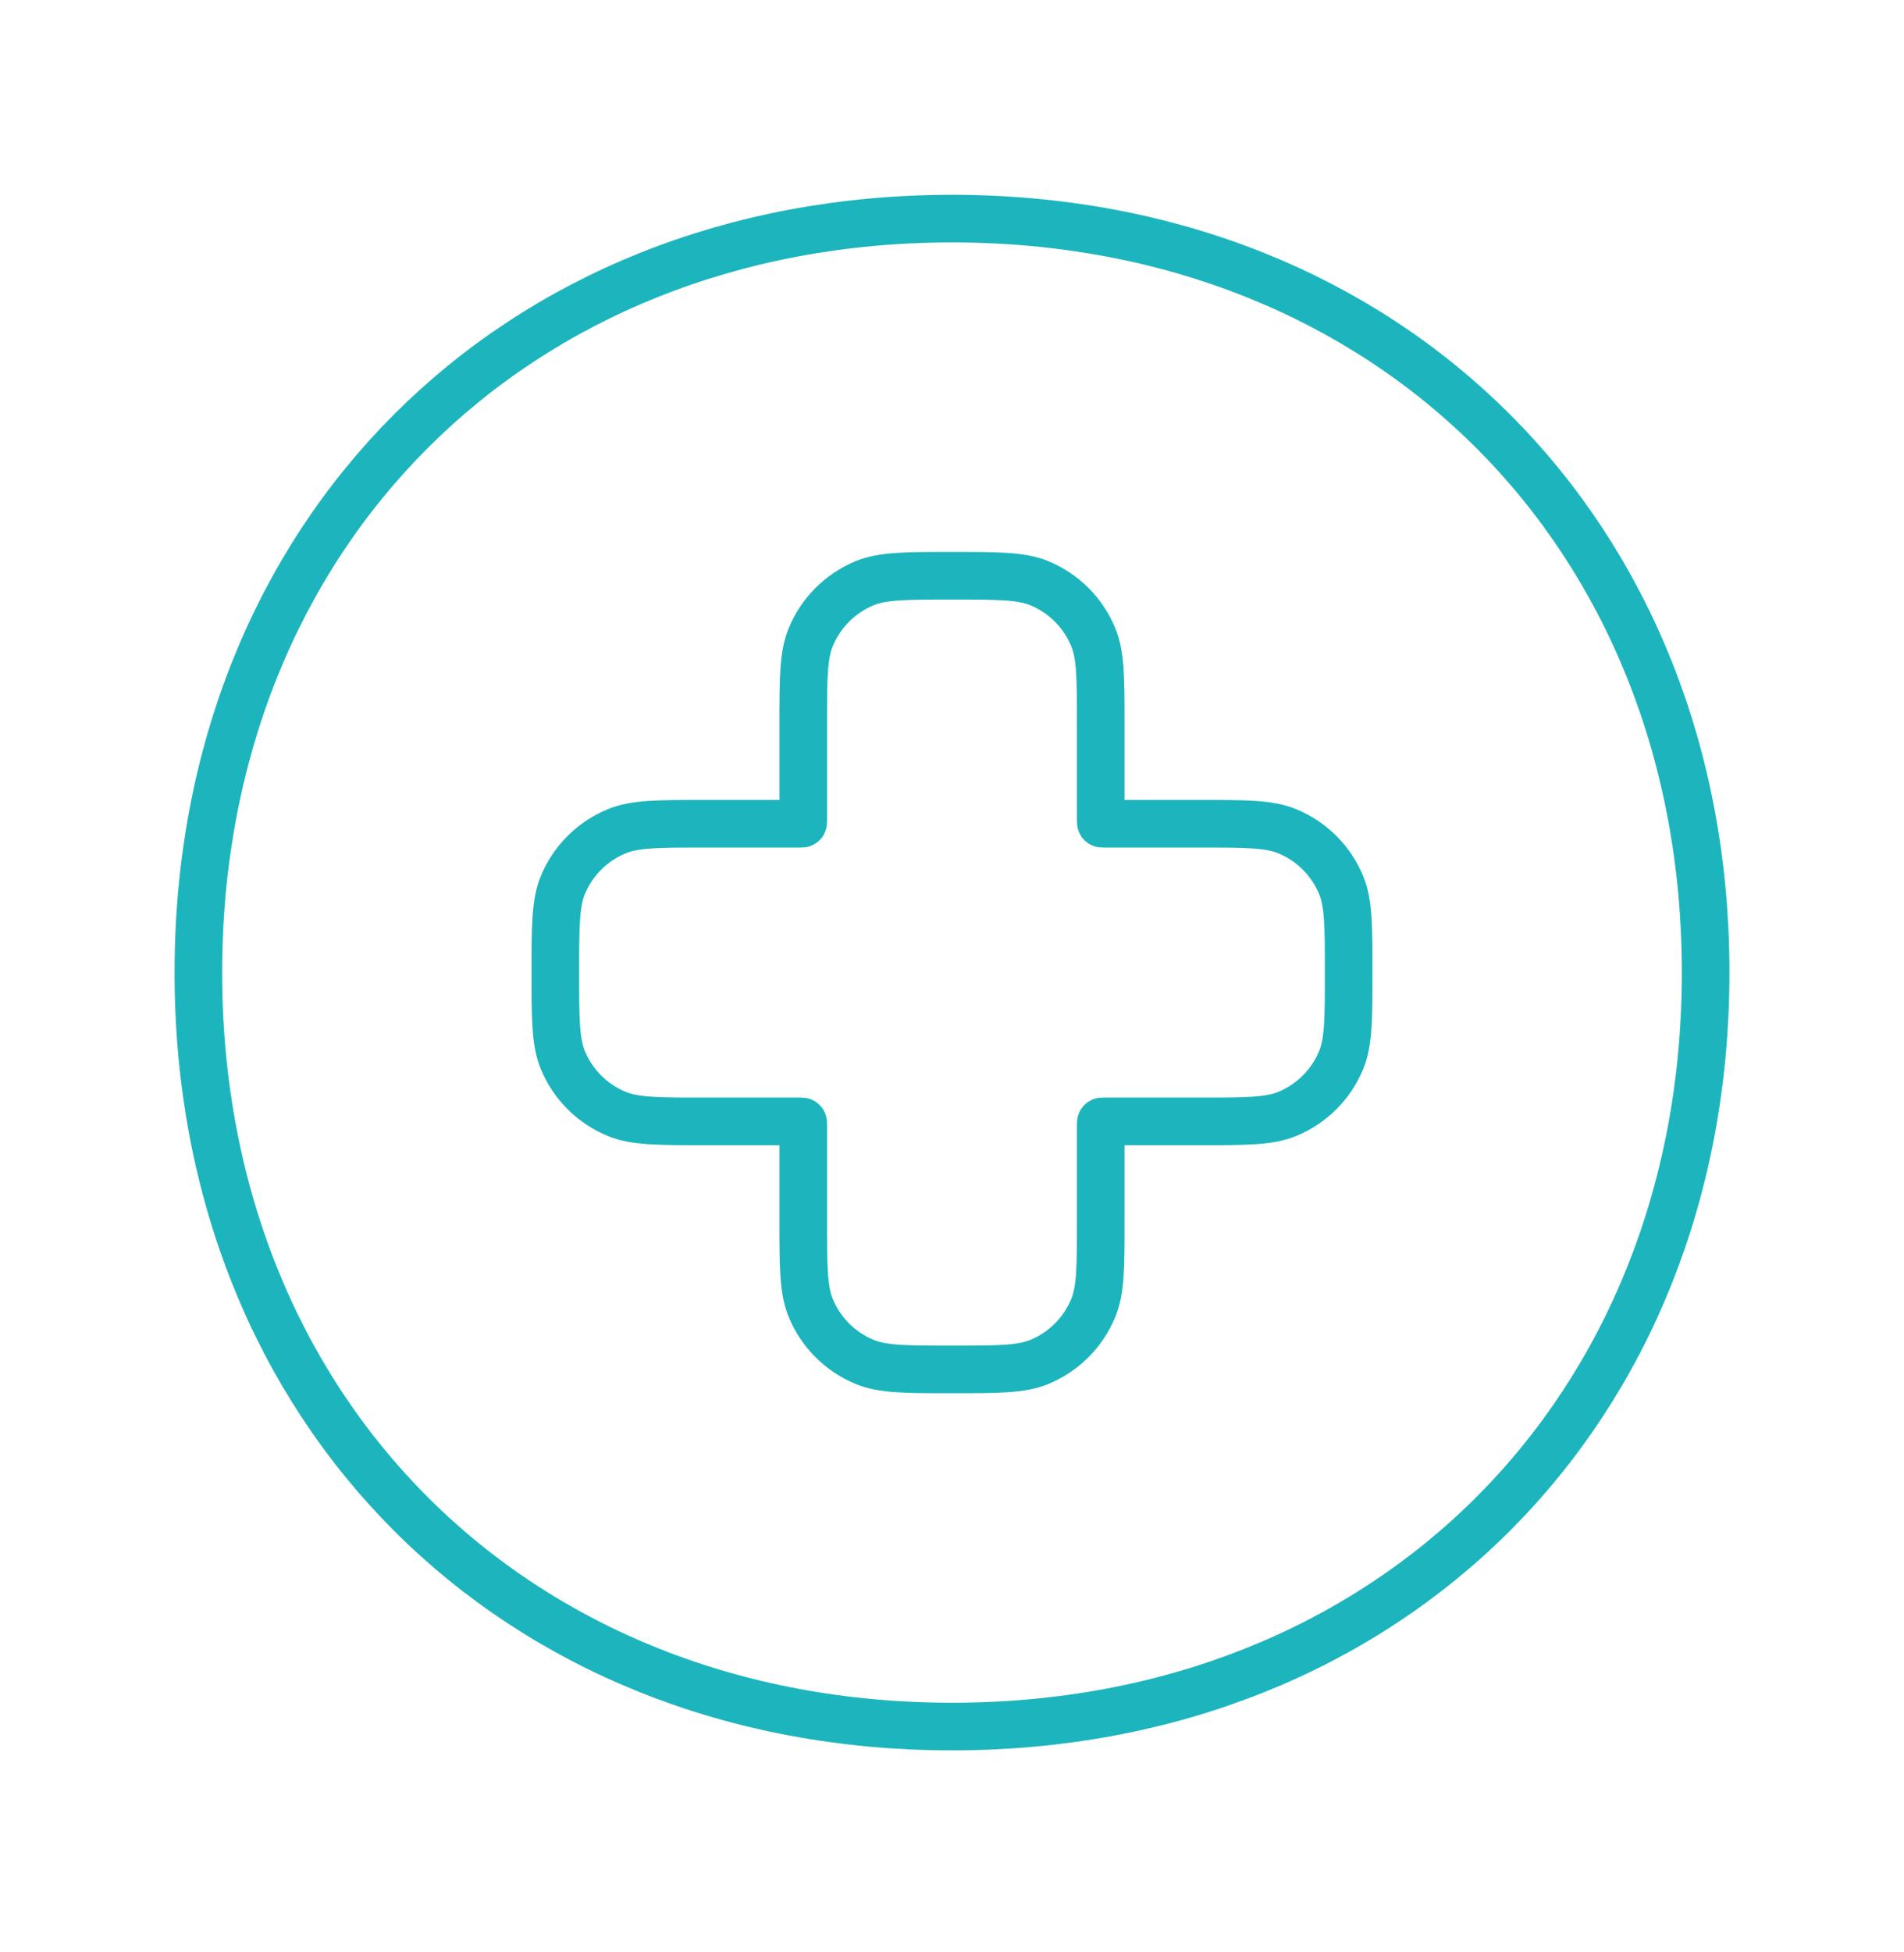
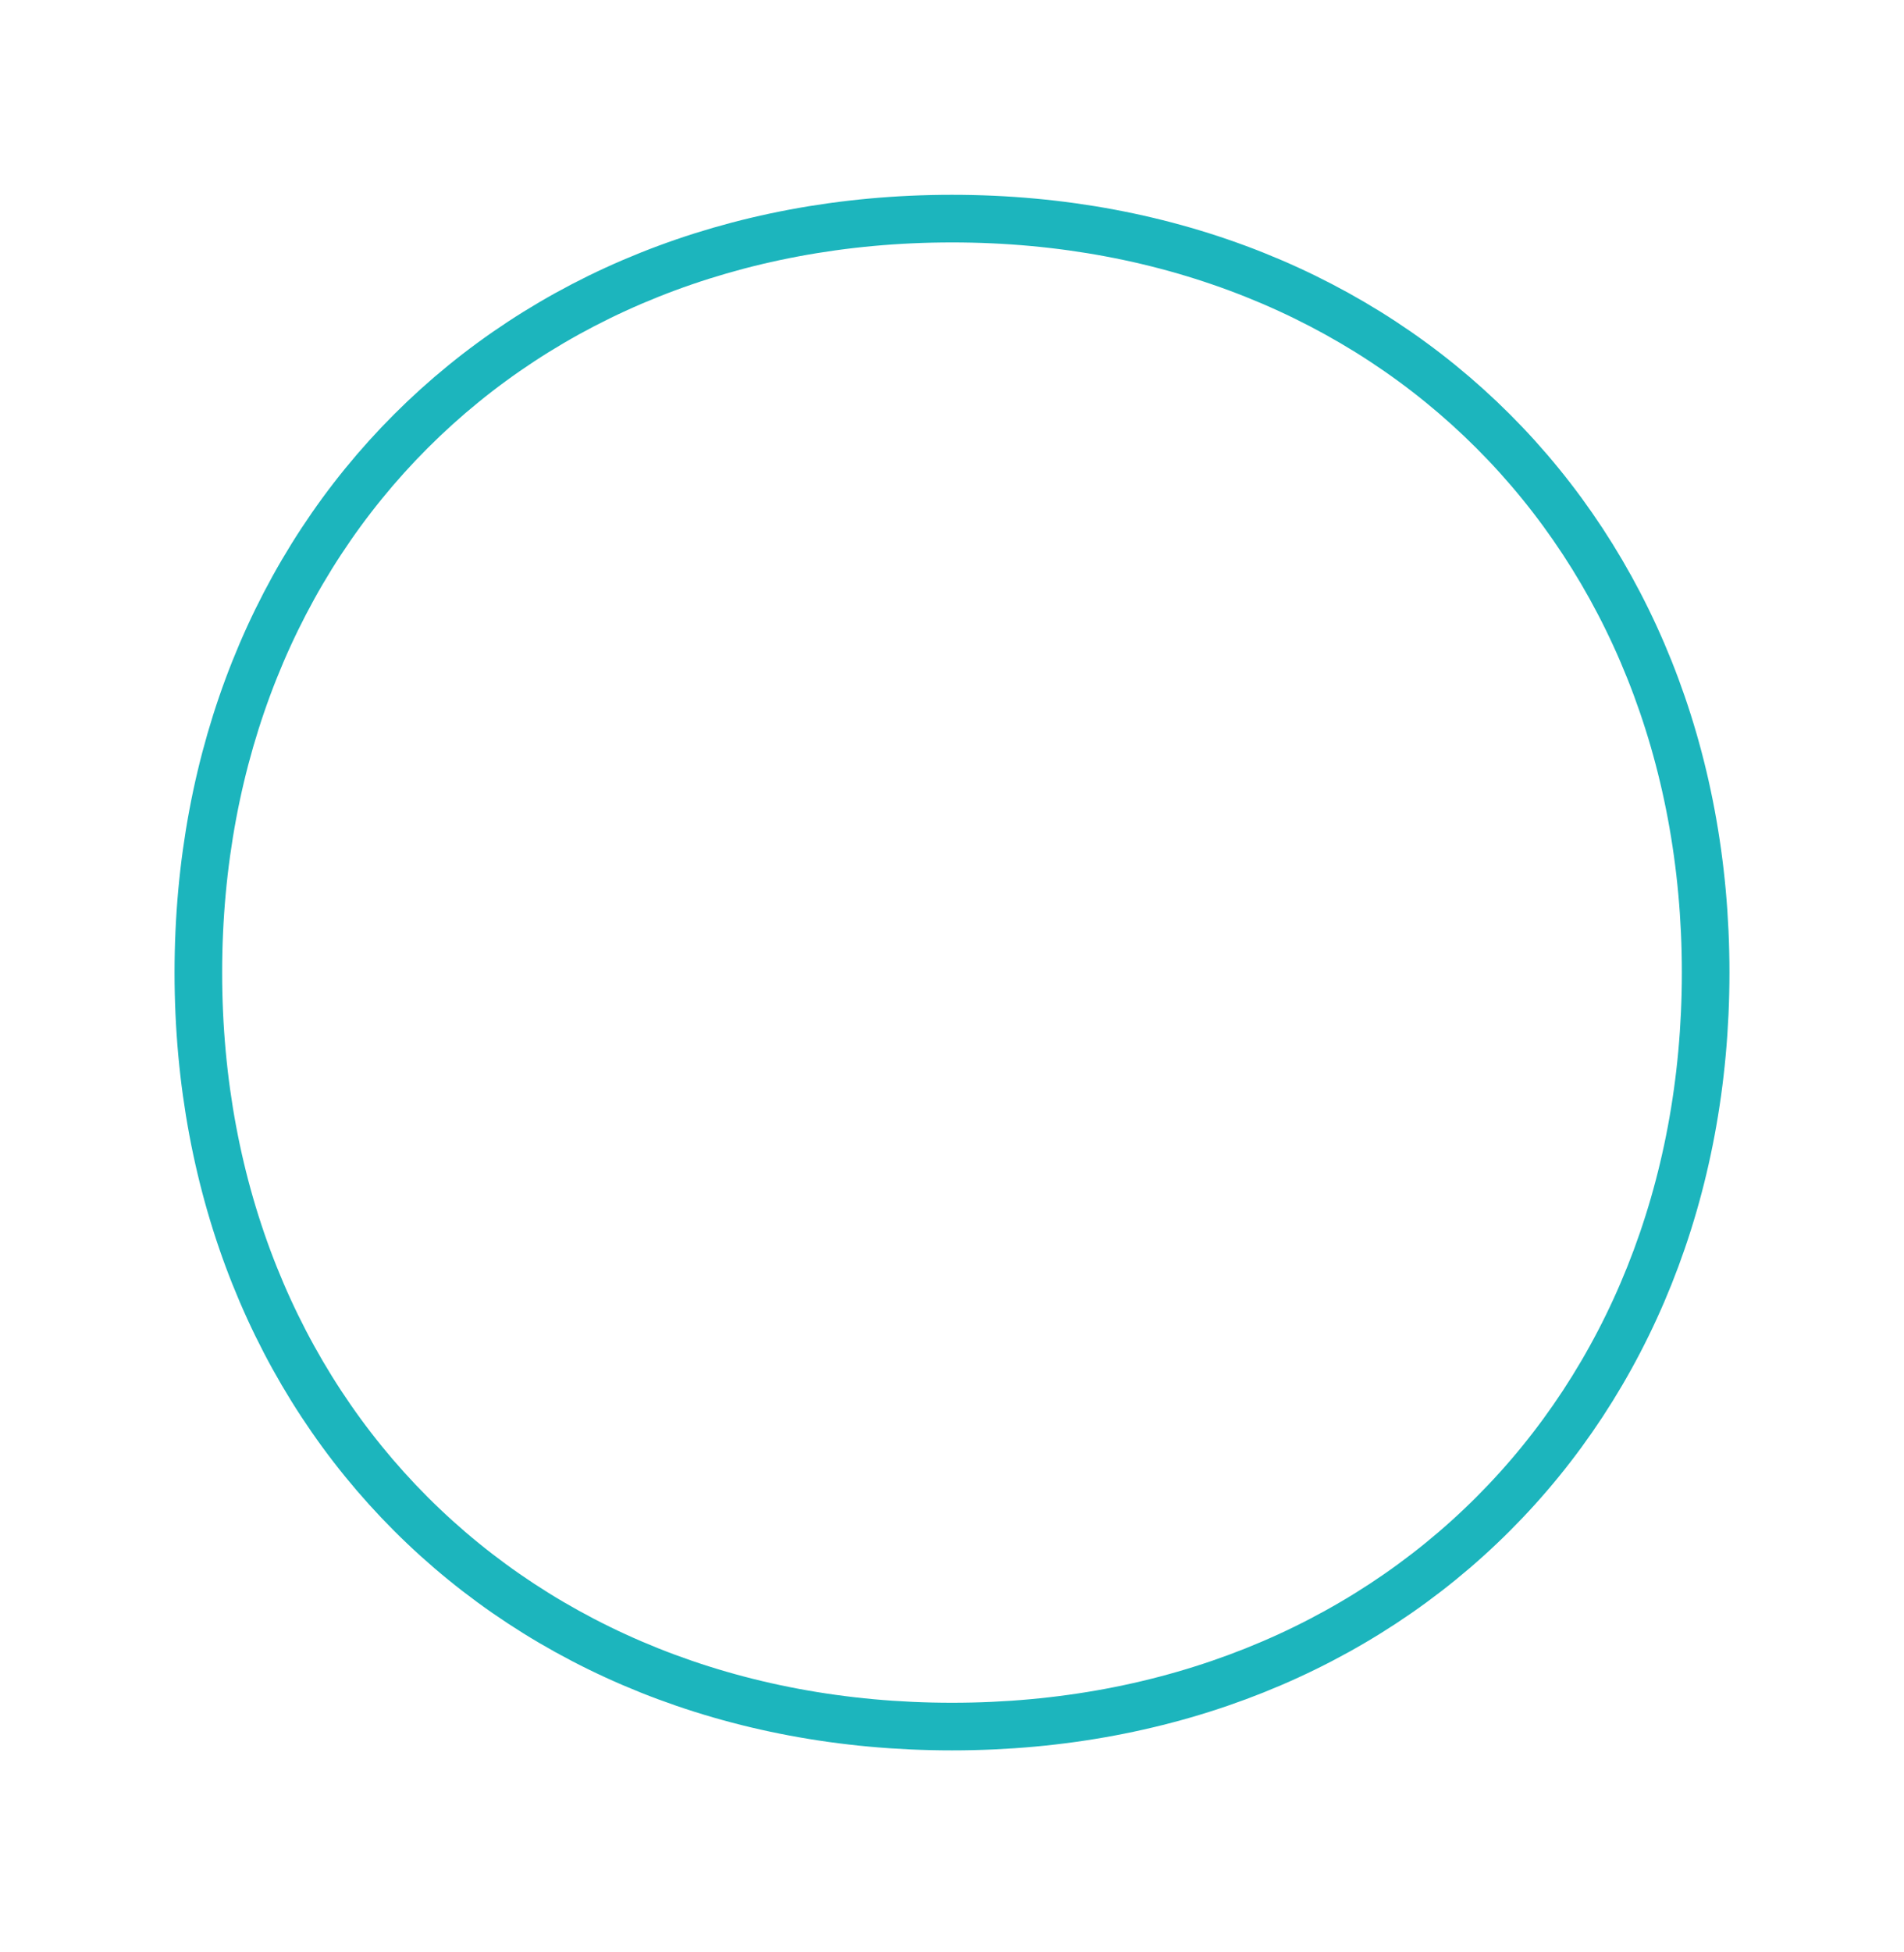
<svg xmlns="http://www.w3.org/2000/svg" width="40" height="41" viewBox="0 0 40 41" fill="none">
  <path d="M35.833 20.424C35.833 29.629 29.205 36.258 20 36.258C10.795 36.258 4.167 29.629 4.167 20.424C4.167 11.219 10.795 4.591 20 4.591C29.205 4.591 35.833 11.219 35.833 20.424Z" stroke="#1CB5BD" />
-   <path d="M17.034 13.377C16.875 13.76 16.875 14.245 16.875 15.216V17.239C16.875 17.267 16.875 17.282 16.866 17.29C16.857 17.299 16.843 17.299 16.815 17.299H14.792C13.821 17.299 13.336 17.299 12.953 17.458C12.442 17.669 12.037 18.075 11.825 18.585C11.667 18.968 11.667 19.453 11.667 20.424C11.667 21.395 11.667 21.88 11.825 22.263C12.037 22.774 12.442 23.179 12.953 23.391C13.336 23.549 13.821 23.549 14.792 23.549H16.815C16.843 23.549 16.857 23.549 16.866 23.558C16.875 23.567 16.875 23.581 16.875 23.609V25.633C16.875 26.603 16.875 27.089 17.034 27.471C17.245 27.982 17.651 28.387 18.161 28.599C18.544 28.758 19.029 28.758 20 28.758C20.971 28.758 21.456 28.758 21.839 28.599C22.349 28.387 22.755 27.982 22.966 27.471C23.125 27.089 23.125 26.603 23.125 25.633V23.609C23.125 23.581 23.125 23.567 23.134 23.558C23.142 23.549 23.157 23.549 23.185 23.549H25.208C26.179 23.549 26.664 23.549 27.047 23.391C27.558 23.179 27.963 22.774 28.175 22.263C28.333 21.88 28.333 21.395 28.333 20.424C28.333 19.453 28.333 18.968 28.175 18.585C27.963 18.075 27.558 17.669 27.047 17.458C26.664 17.299 26.179 17.299 25.208 17.299H23.185C23.157 17.299 23.142 17.299 23.134 17.29C23.125 17.282 23.125 17.267 23.125 17.239V15.216C23.125 14.245 23.125 13.76 22.966 13.377C22.755 12.866 22.349 12.461 21.839 12.249C21.456 12.091 20.971 12.091 20 12.091C19.029 12.091 18.544 12.091 18.161 12.249C17.651 12.461 17.245 12.866 17.034 13.377Z" stroke="#1CB5BD" />
</svg>